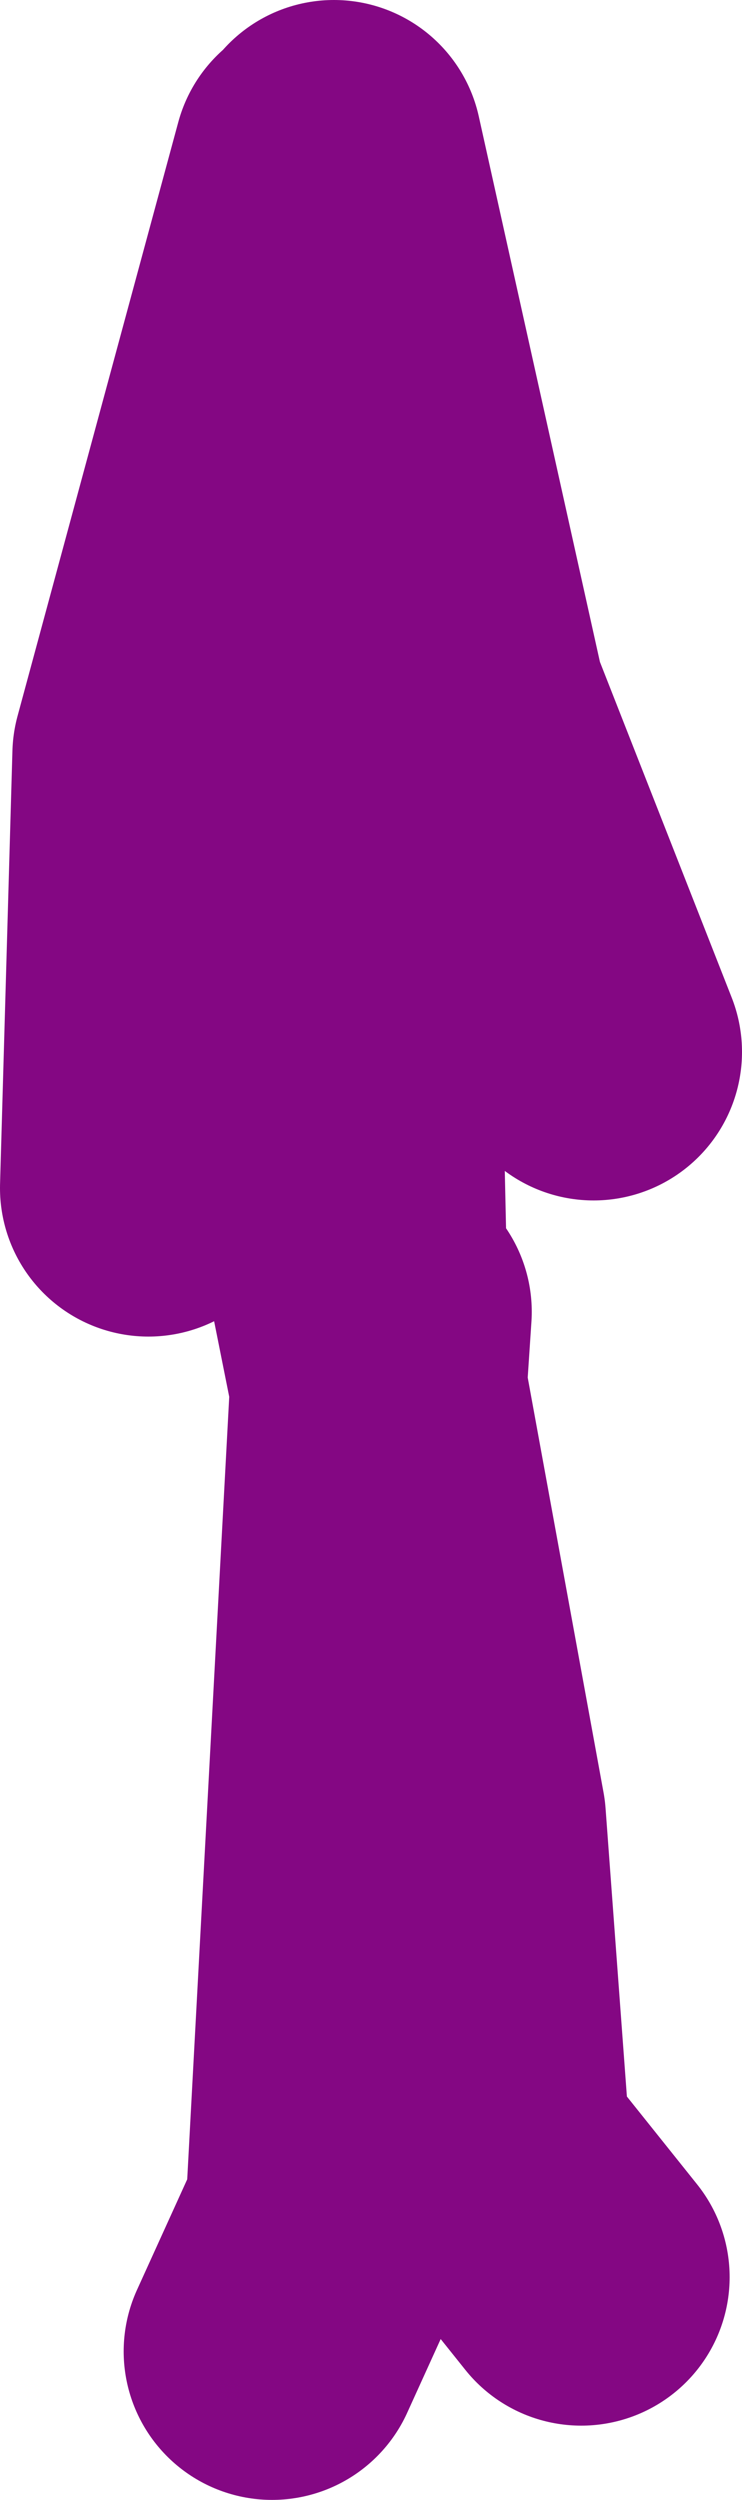
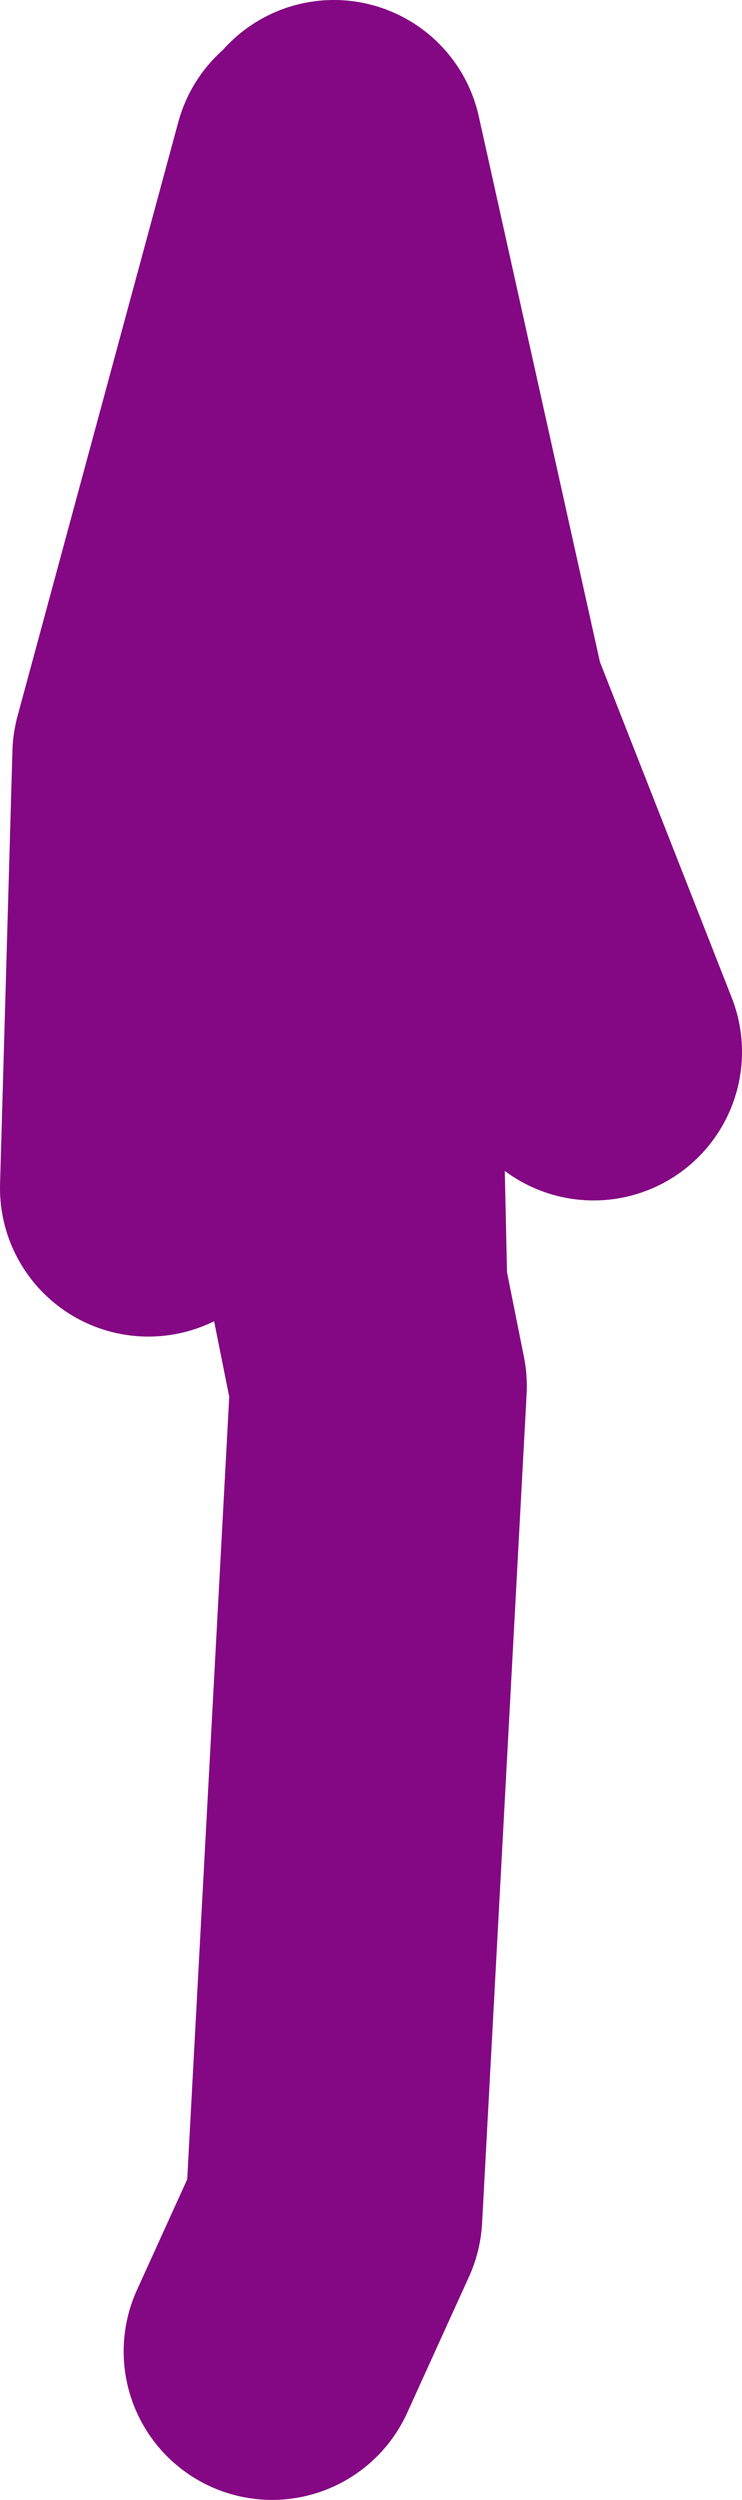
<svg xmlns="http://www.w3.org/2000/svg" height="50.5px" width="15.0px">
  <g transform="matrix(1.0, 0.0, 0.0, 1.0, -92.25, 27.65)">
-     <path d="M98.75 -24.4 L95.5 -12.4 95.25 -3.65 M99.5 -1.9 L99.0 -24.65 101.5 -13.4 104.25 -6.4 M100.0 -1.15 L99.9 0.35 101.5 9.1 102.0 15.85 104.0 18.35 M97.75 19.85 L99.0 17.1 99.9 0.35 99.5 -1.65" fill="none" stroke="#840783" stroke-linecap="round" stroke-linejoin="round" stroke-width="6.0" />
+     <path d="M98.75 -24.4 L95.5 -12.4 95.25 -3.65 M99.5 -1.9 L99.0 -24.65 101.5 -13.4 104.25 -6.4 M100.0 -1.15 M97.75 19.85 L99.0 17.1 99.9 0.35 99.5 -1.65" fill="none" stroke="#840783" stroke-linecap="round" stroke-linejoin="round" stroke-width="6.0" />
  </g>
</svg>